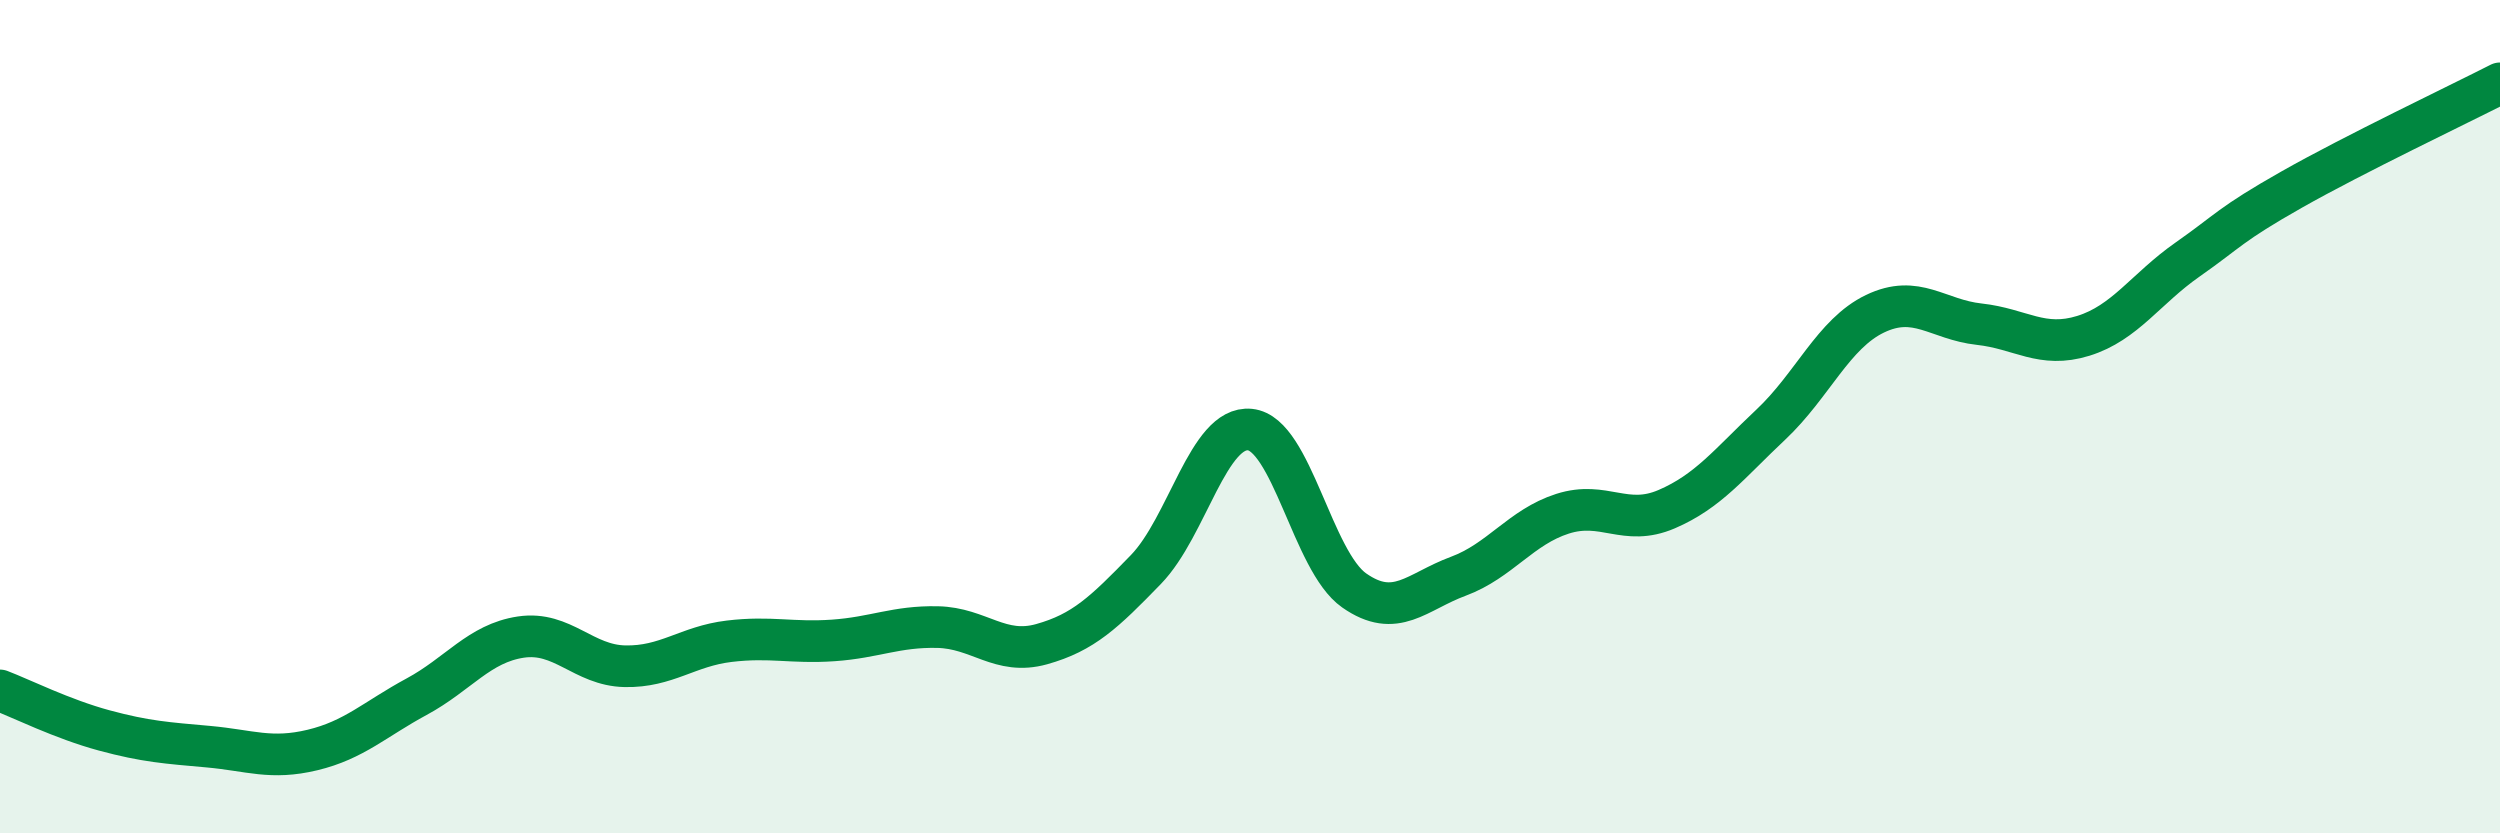
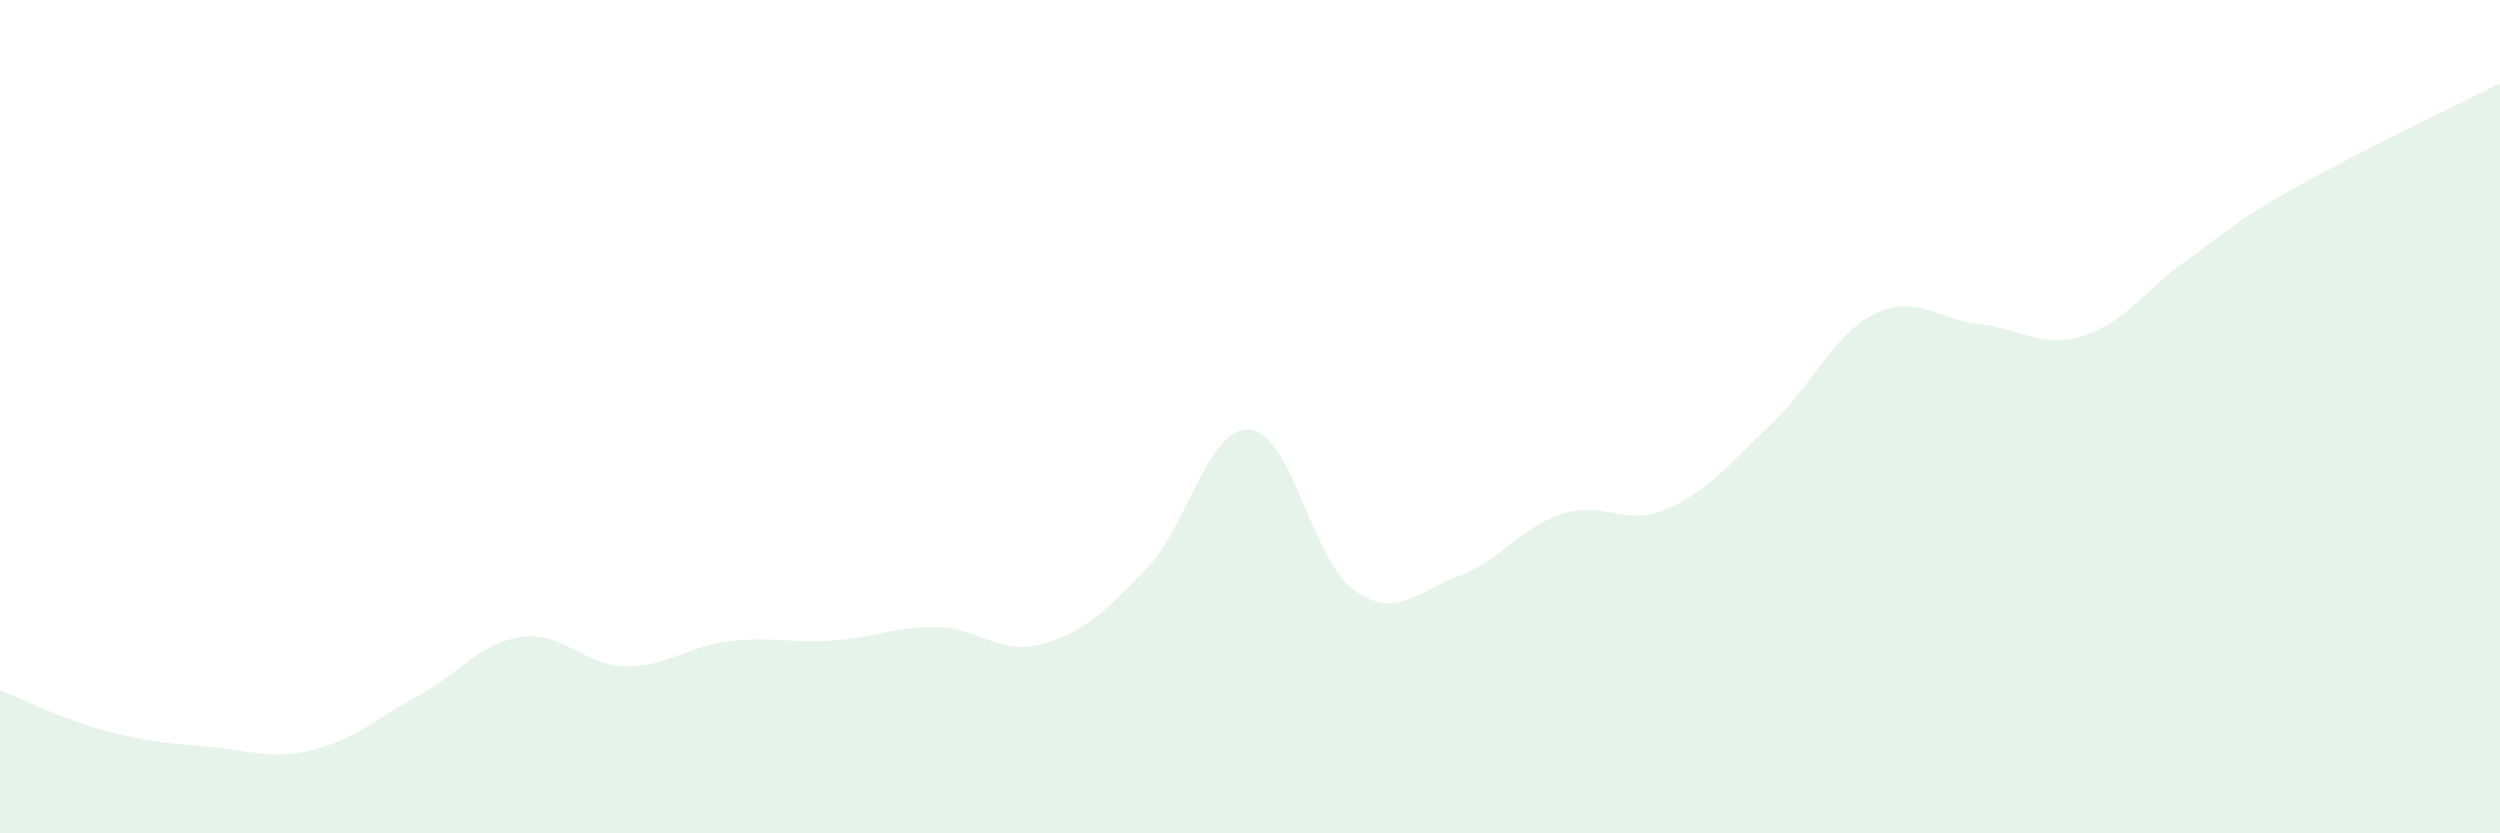
<svg xmlns="http://www.w3.org/2000/svg" width="60" height="20" viewBox="0 0 60 20">
  <path d="M 0,16.57 C 0.5,16.76 1.5,17.26 2.5,17.53 C 3.5,17.8 4,17.83 5,17.92 C 6,18.01 6.5,18.24 7.5,18 C 8.5,17.76 9,17.26 10,16.72 C 11,16.18 11.5,15.44 12.5,15.29 C 13.5,15.14 14,15.97 15,15.99 C 16,16.01 16.5,15.51 17.5,15.39 C 18.5,15.27 19,15.44 20,15.37 C 21,15.3 21.5,15.03 22.5,15.05 C 23.5,15.07 24,15.74 25,15.46 C 26,15.18 26.5,14.7 27.5,13.67 C 28.5,12.64 29,10.21 30,10.31 C 31,10.41 31.5,13.47 32.5,14.17 C 33.5,14.87 34,14.2 35,13.83 C 36,13.46 36.5,12.65 37.5,12.33 C 38.5,12.01 39,12.65 40,12.22 C 41,11.79 41.5,11.13 42.5,10.19 C 43.5,9.25 44,8.01 45,7.53 C 46,7.05 46.5,7.67 47.5,7.78 C 48.5,7.89 49,8.37 50,8.06 C 51,7.75 51.5,6.93 52.5,6.23 C 53.5,5.53 53.5,5.4 55,4.55 C 56.5,3.7 59,2.51 60,2L60 20L0 20Z" fill="#008740" opacity="0.1" stroke-linecap="round" stroke-linejoin="round" />
-   <path d="M 0,16.57 C 0.5,16.76 1.5,17.26 2.5,17.53 C 3.5,17.8 4,17.83 5,17.92 C 6,18.01 6.5,18.24 7.5,18 C 8.5,17.76 9,17.26 10,16.72 C 11,16.18 11.5,15.44 12.5,15.29 C 13.5,15.14 14,15.97 15,15.99 C 16,16.01 16.5,15.51 17.5,15.39 C 18.5,15.27 19,15.44 20,15.37 C 21,15.3 21.5,15.03 22.5,15.05 C 23.5,15.07 24,15.74 25,15.46 C 26,15.18 26.5,14.7 27.5,13.67 C 28.5,12.64 29,10.21 30,10.31 C 31,10.41 31.5,13.47 32.5,14.17 C 33.5,14.87 34,14.2 35,13.83 C 36,13.46 36.5,12.65 37.5,12.33 C 38.5,12.01 39,12.65 40,12.22 C 41,11.79 41.5,11.13 42.5,10.19 C 43.5,9.25 44,8.01 45,7.53 C 46,7.05 46.5,7.67 47.5,7.78 C 48.5,7.89 49,8.37 50,8.06 C 51,7.75 51.5,6.93 52.5,6.23 C 53.5,5.53 53.5,5.4 55,4.55 C 56.5,3.7 59,2.51 60,2" stroke="#008740" stroke-width="1" fill="none" stroke-linecap="round" stroke-linejoin="round" />
</svg>